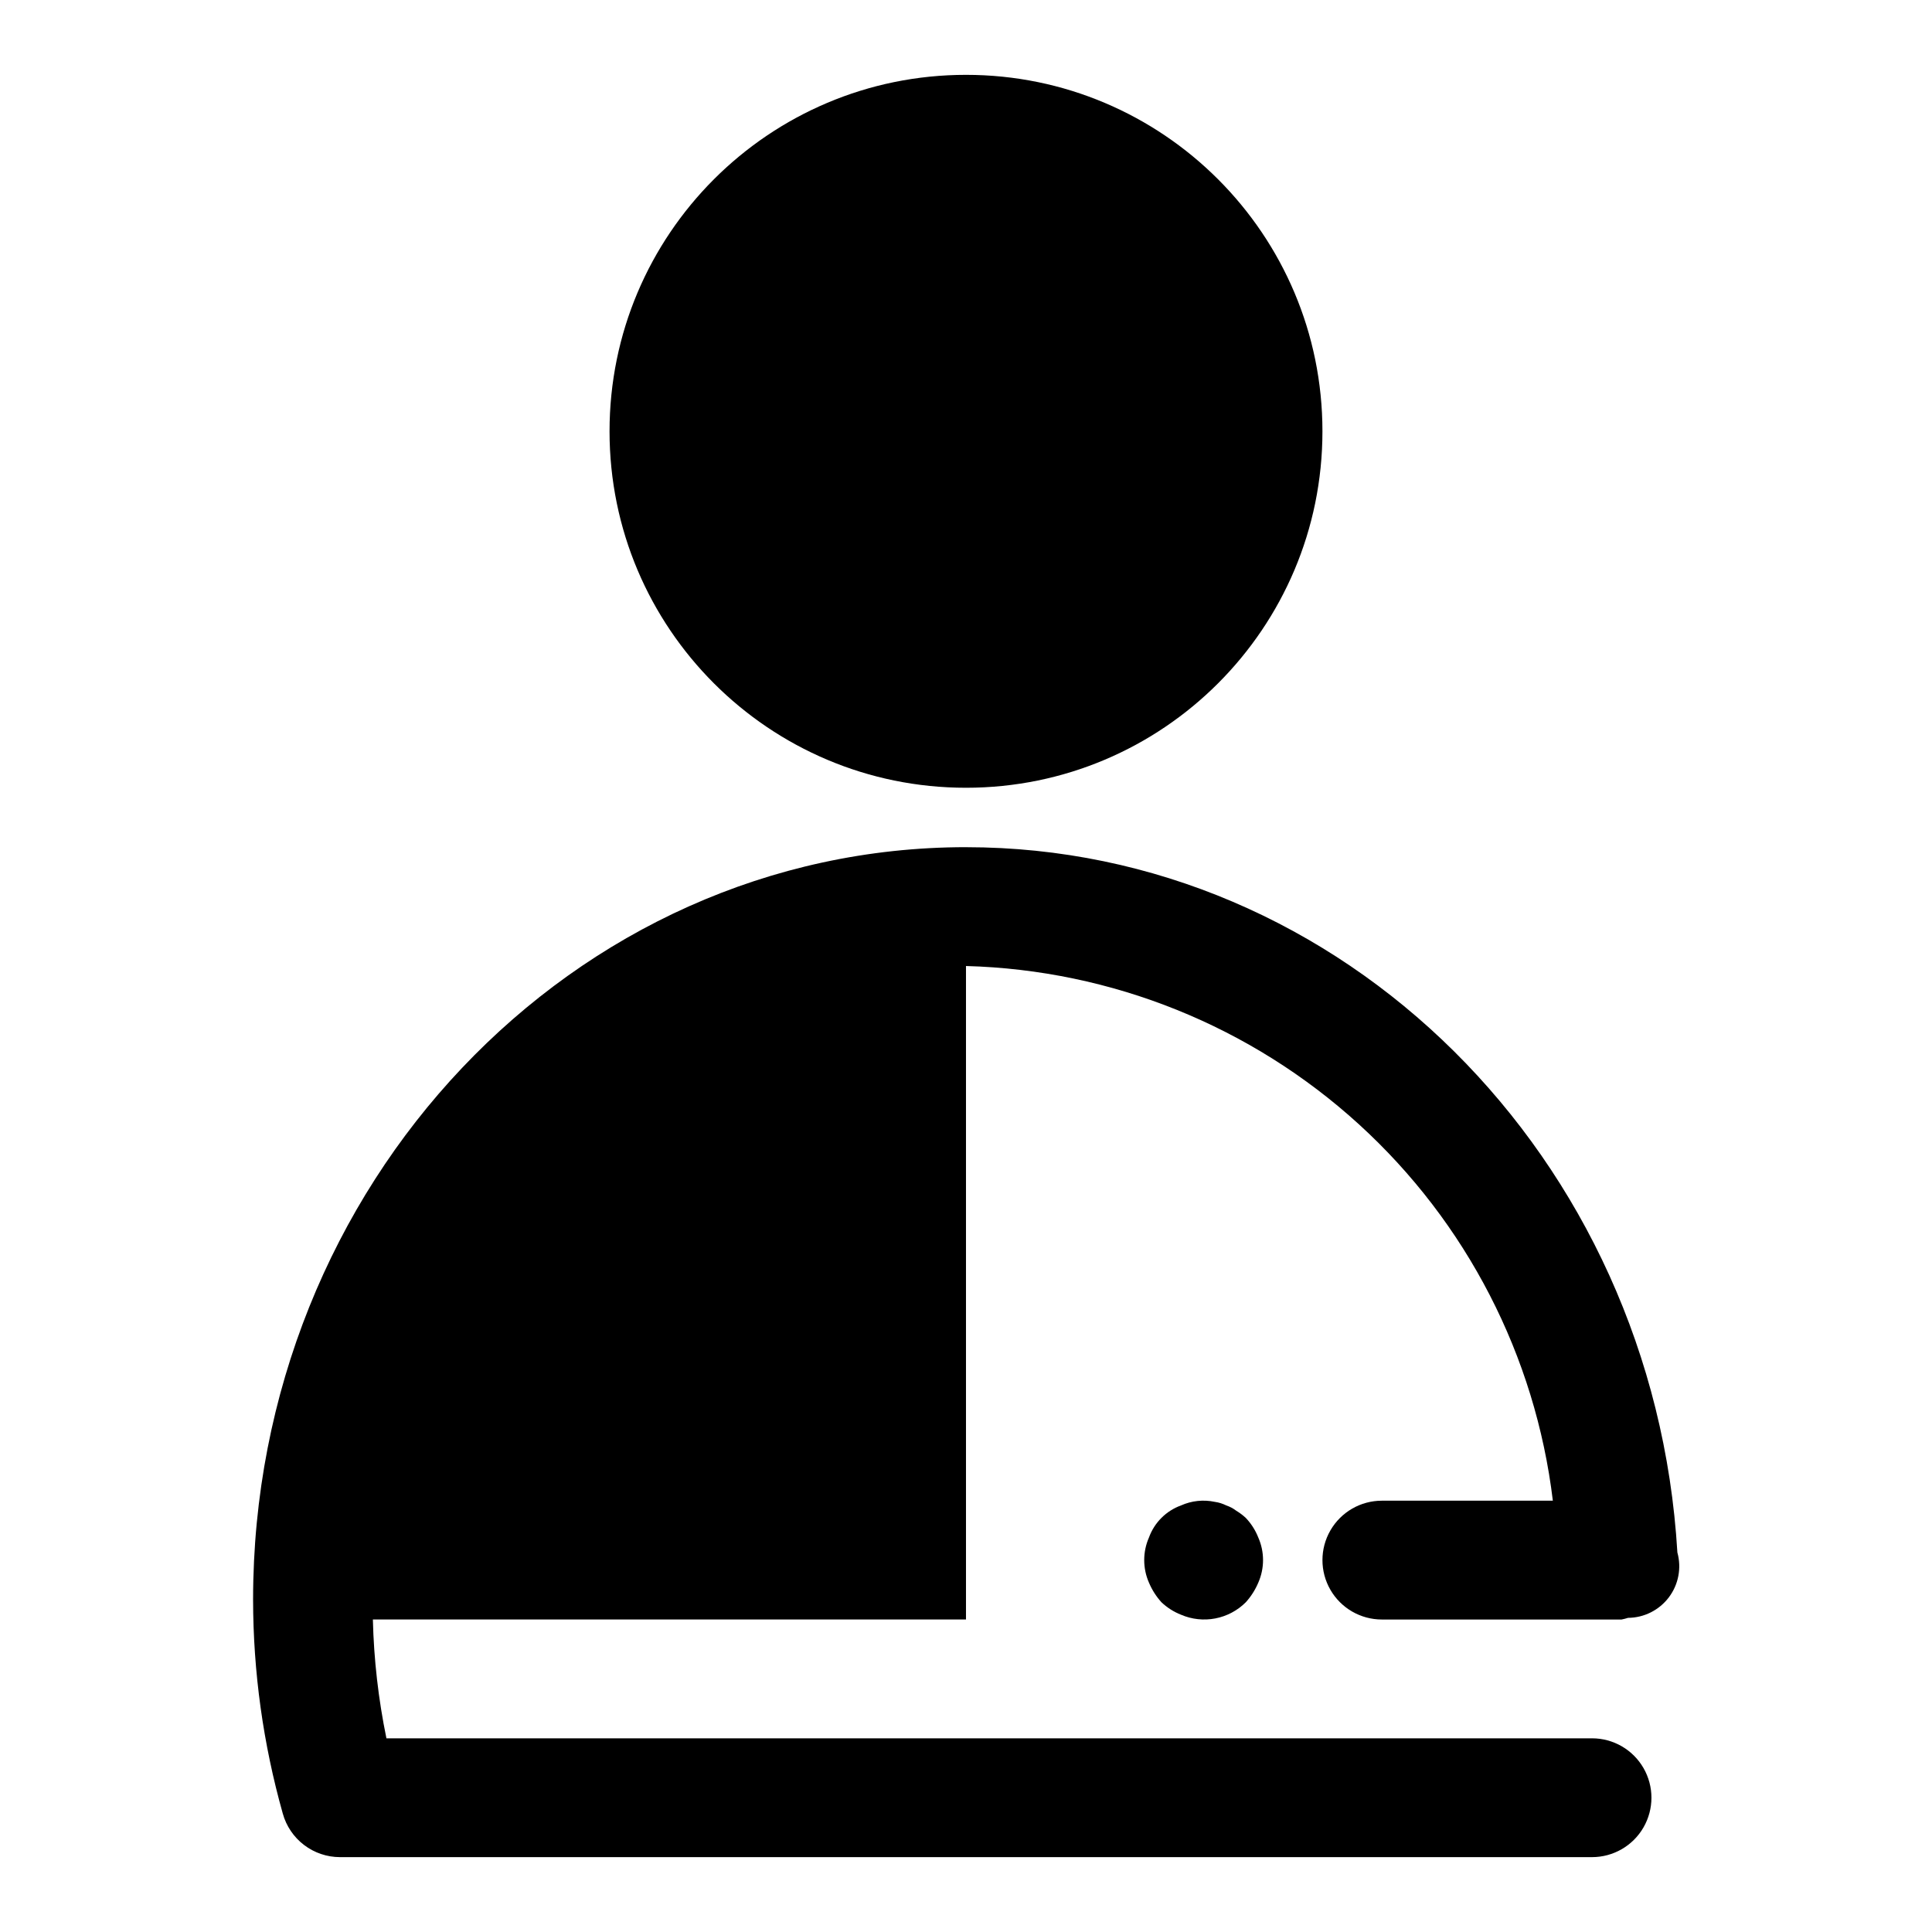
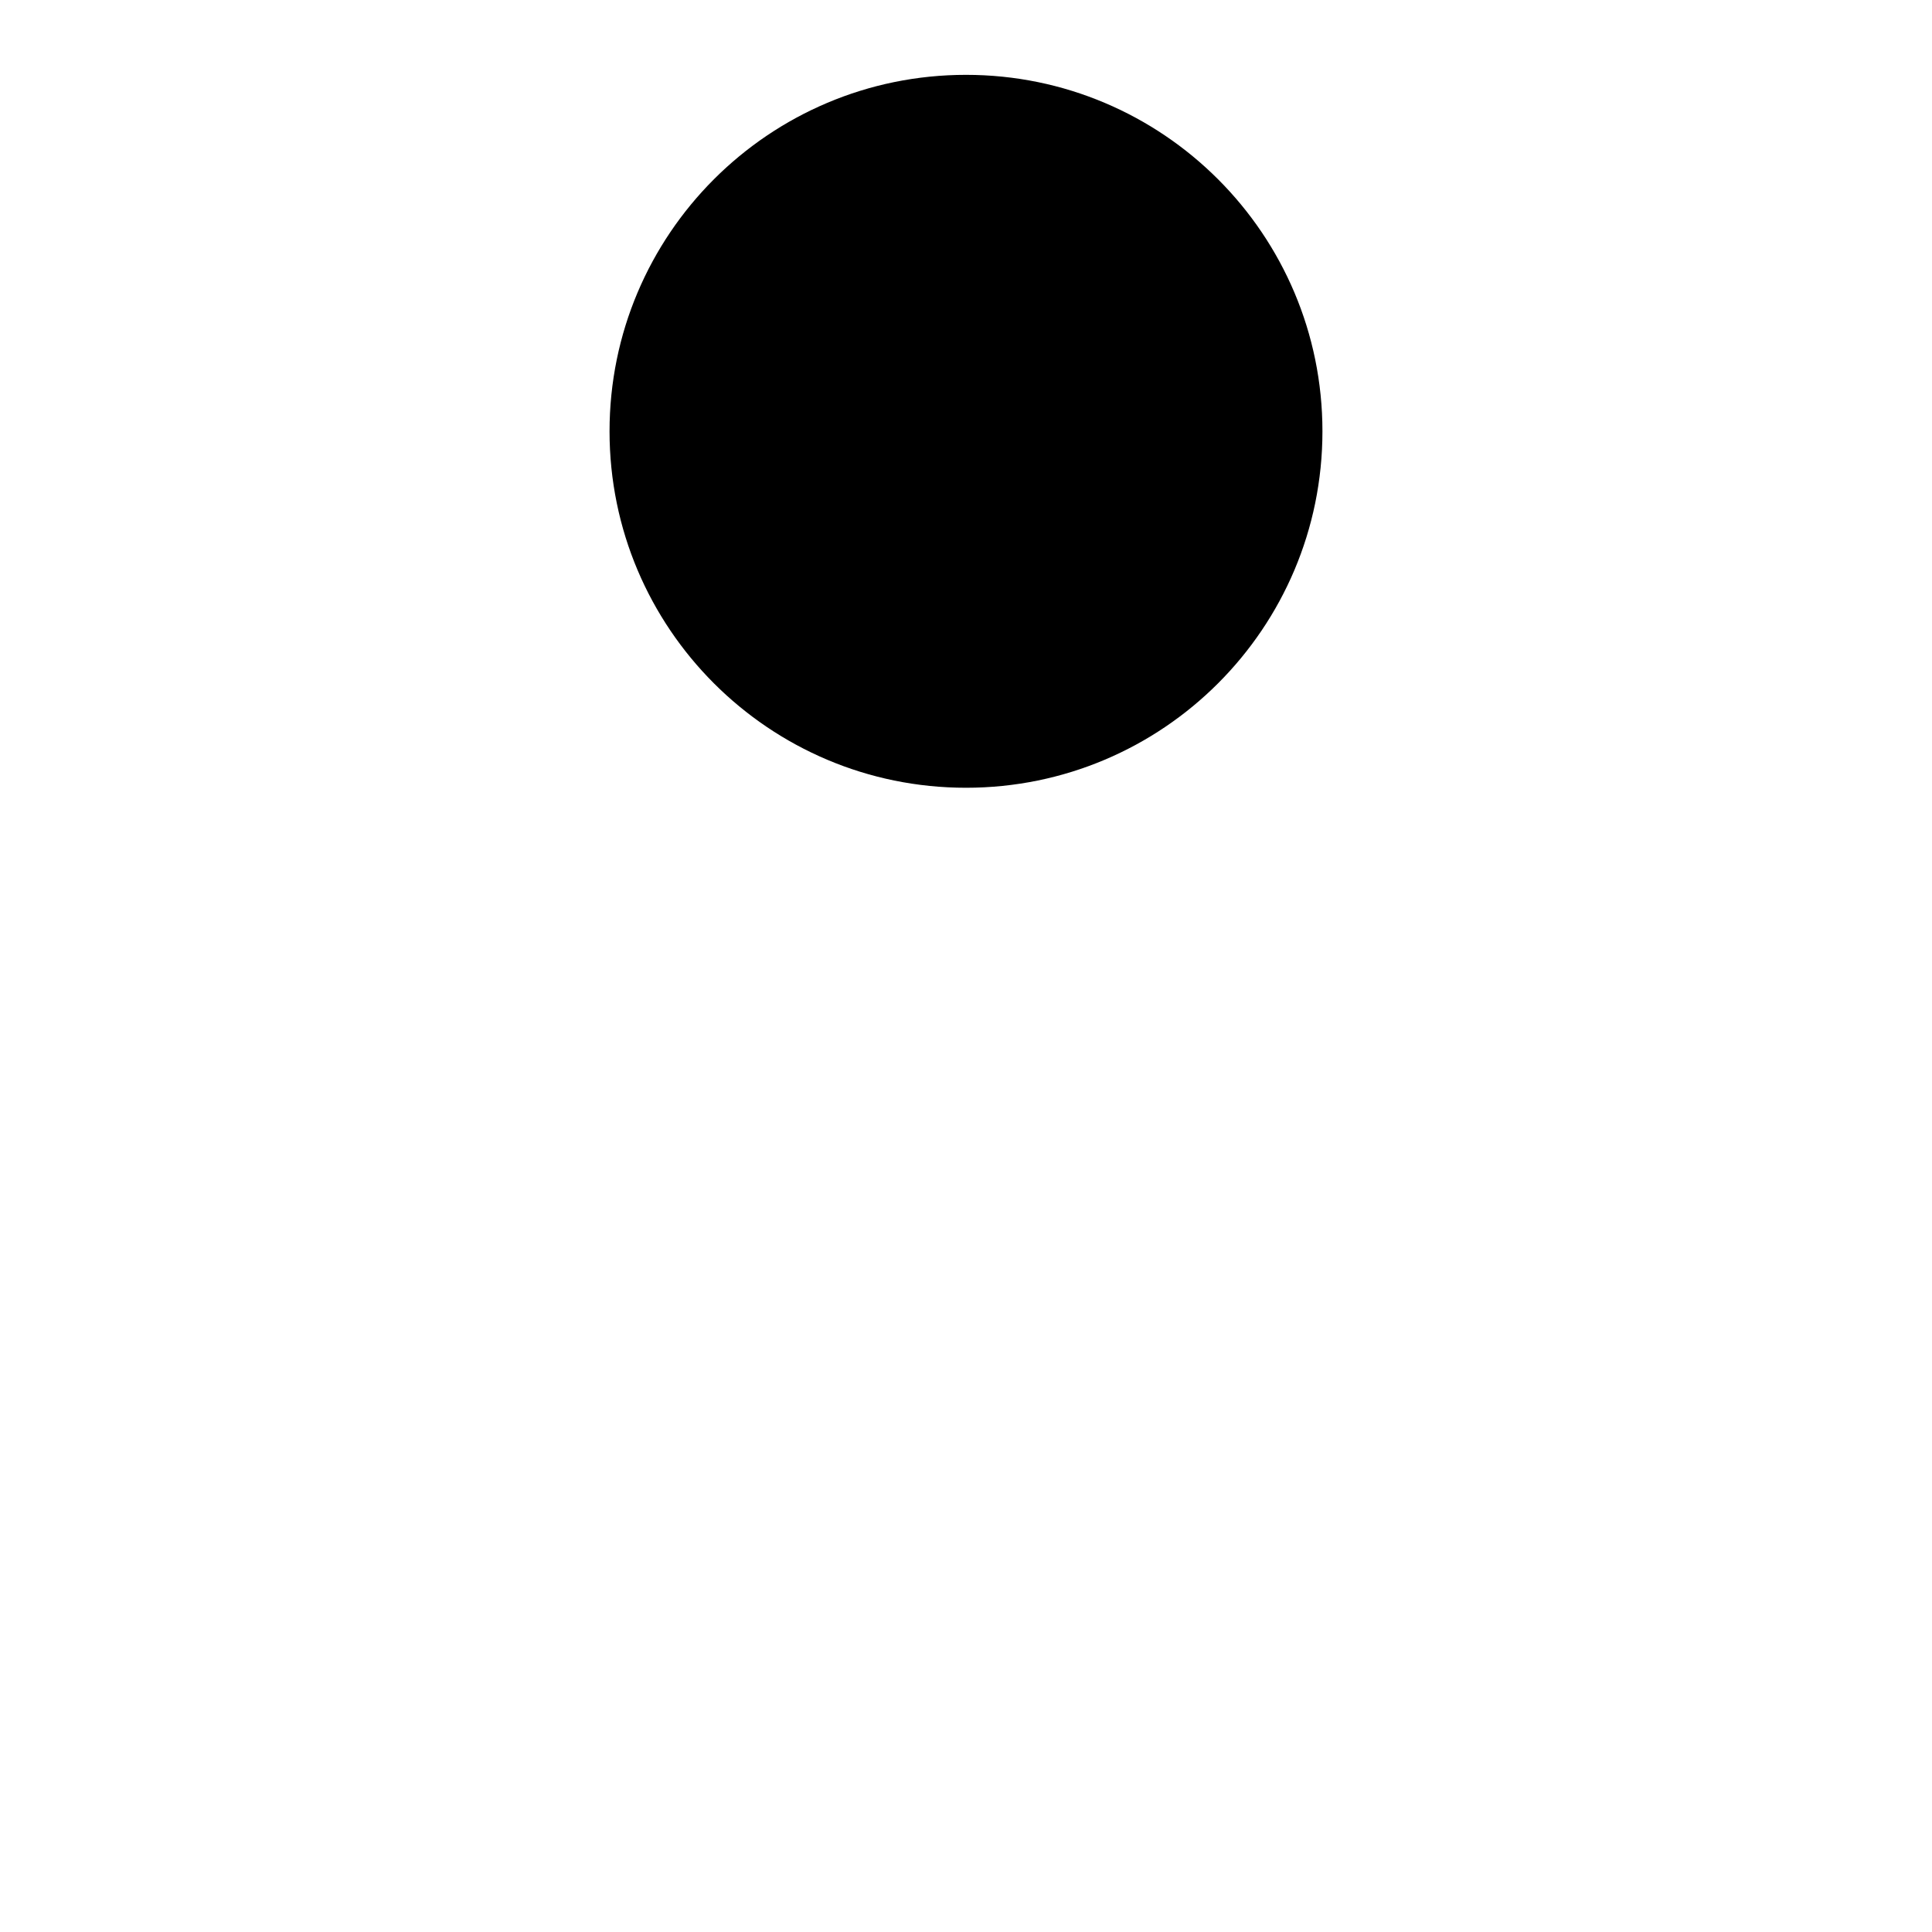
<svg xmlns="http://www.w3.org/2000/svg" fill="#000000" width="800px" height="800px" version="1.1" viewBox="144 144 512 512">
  <g>
    <path d="m494.46 258.3c0 52.172-42.293 94.465-94.461 94.465-52.172 0-94.465-42.293-94.465-94.465 0-52.168 42.293-94.465 94.465-94.465 52.168 0 94.461 42.297 94.461 94.465" />
-     <path d="m400 368.51c-104.18 0-188.93 89.473-188.93 199.43 0.023 19.164 2.672 38.23 7.871 56.676 0.918 3.316 2.894 6.238 5.633 8.32 2.734 2.086 6.074 3.215 9.512 3.223h331.82c5.625 0 10.82-3 13.633-7.871 2.812-4.875 2.812-10.875 0-15.746-2.812-4.871-8.008-7.871-13.633-7.871h-319.5c-2.133-10.367-3.336-20.906-3.59-31.488h157.18v-173.18c38.605 1.035 75.555 15.918 104.11 41.93 28.551 26.012 46.797 61.418 51.414 99.766h-45.312c-5.625 0-10.824 3-13.637 7.871s-2.812 10.875 0 15.746 8.012 7.871 13.637 7.871h62.977 0.27 0.285-0.004c0.578-0.117 1.152-0.262 1.715-0.441 4.254-0.031 8.246-2.039 10.809-5.434 2.562-3.394 3.398-7.789 2.262-11.887-6.203-104.92-88.75-186.91-188.52-186.91z" />
-     <path d="m471.63 544.37c-0.805-0.621-1.711-1.102-2.676-1.418-0.941-0.477-1.961-0.797-3.008-0.941-3.008-0.645-6.148-0.312-8.957 0.941-3.957 1.434-7.07 4.547-8.504 8.504-1.676 3.812-1.676 8.152 0 11.965 0.805 1.906 1.922 3.66 3.309 5.195 1.504 1.422 3.269 2.547 5.195 3.305 2.863 1.23 6.027 1.57 9.086 0.98s5.871-2.082 8.074-4.285c1.387-1.535 2.504-3.289 3.309-5.195 1.68-3.812 1.68-8.152 0-11.965-0.762-1.926-1.883-3.691-3.309-5.195-0.773-0.715-1.617-1.348-2.519-1.891z" />
  </g>
</svg>